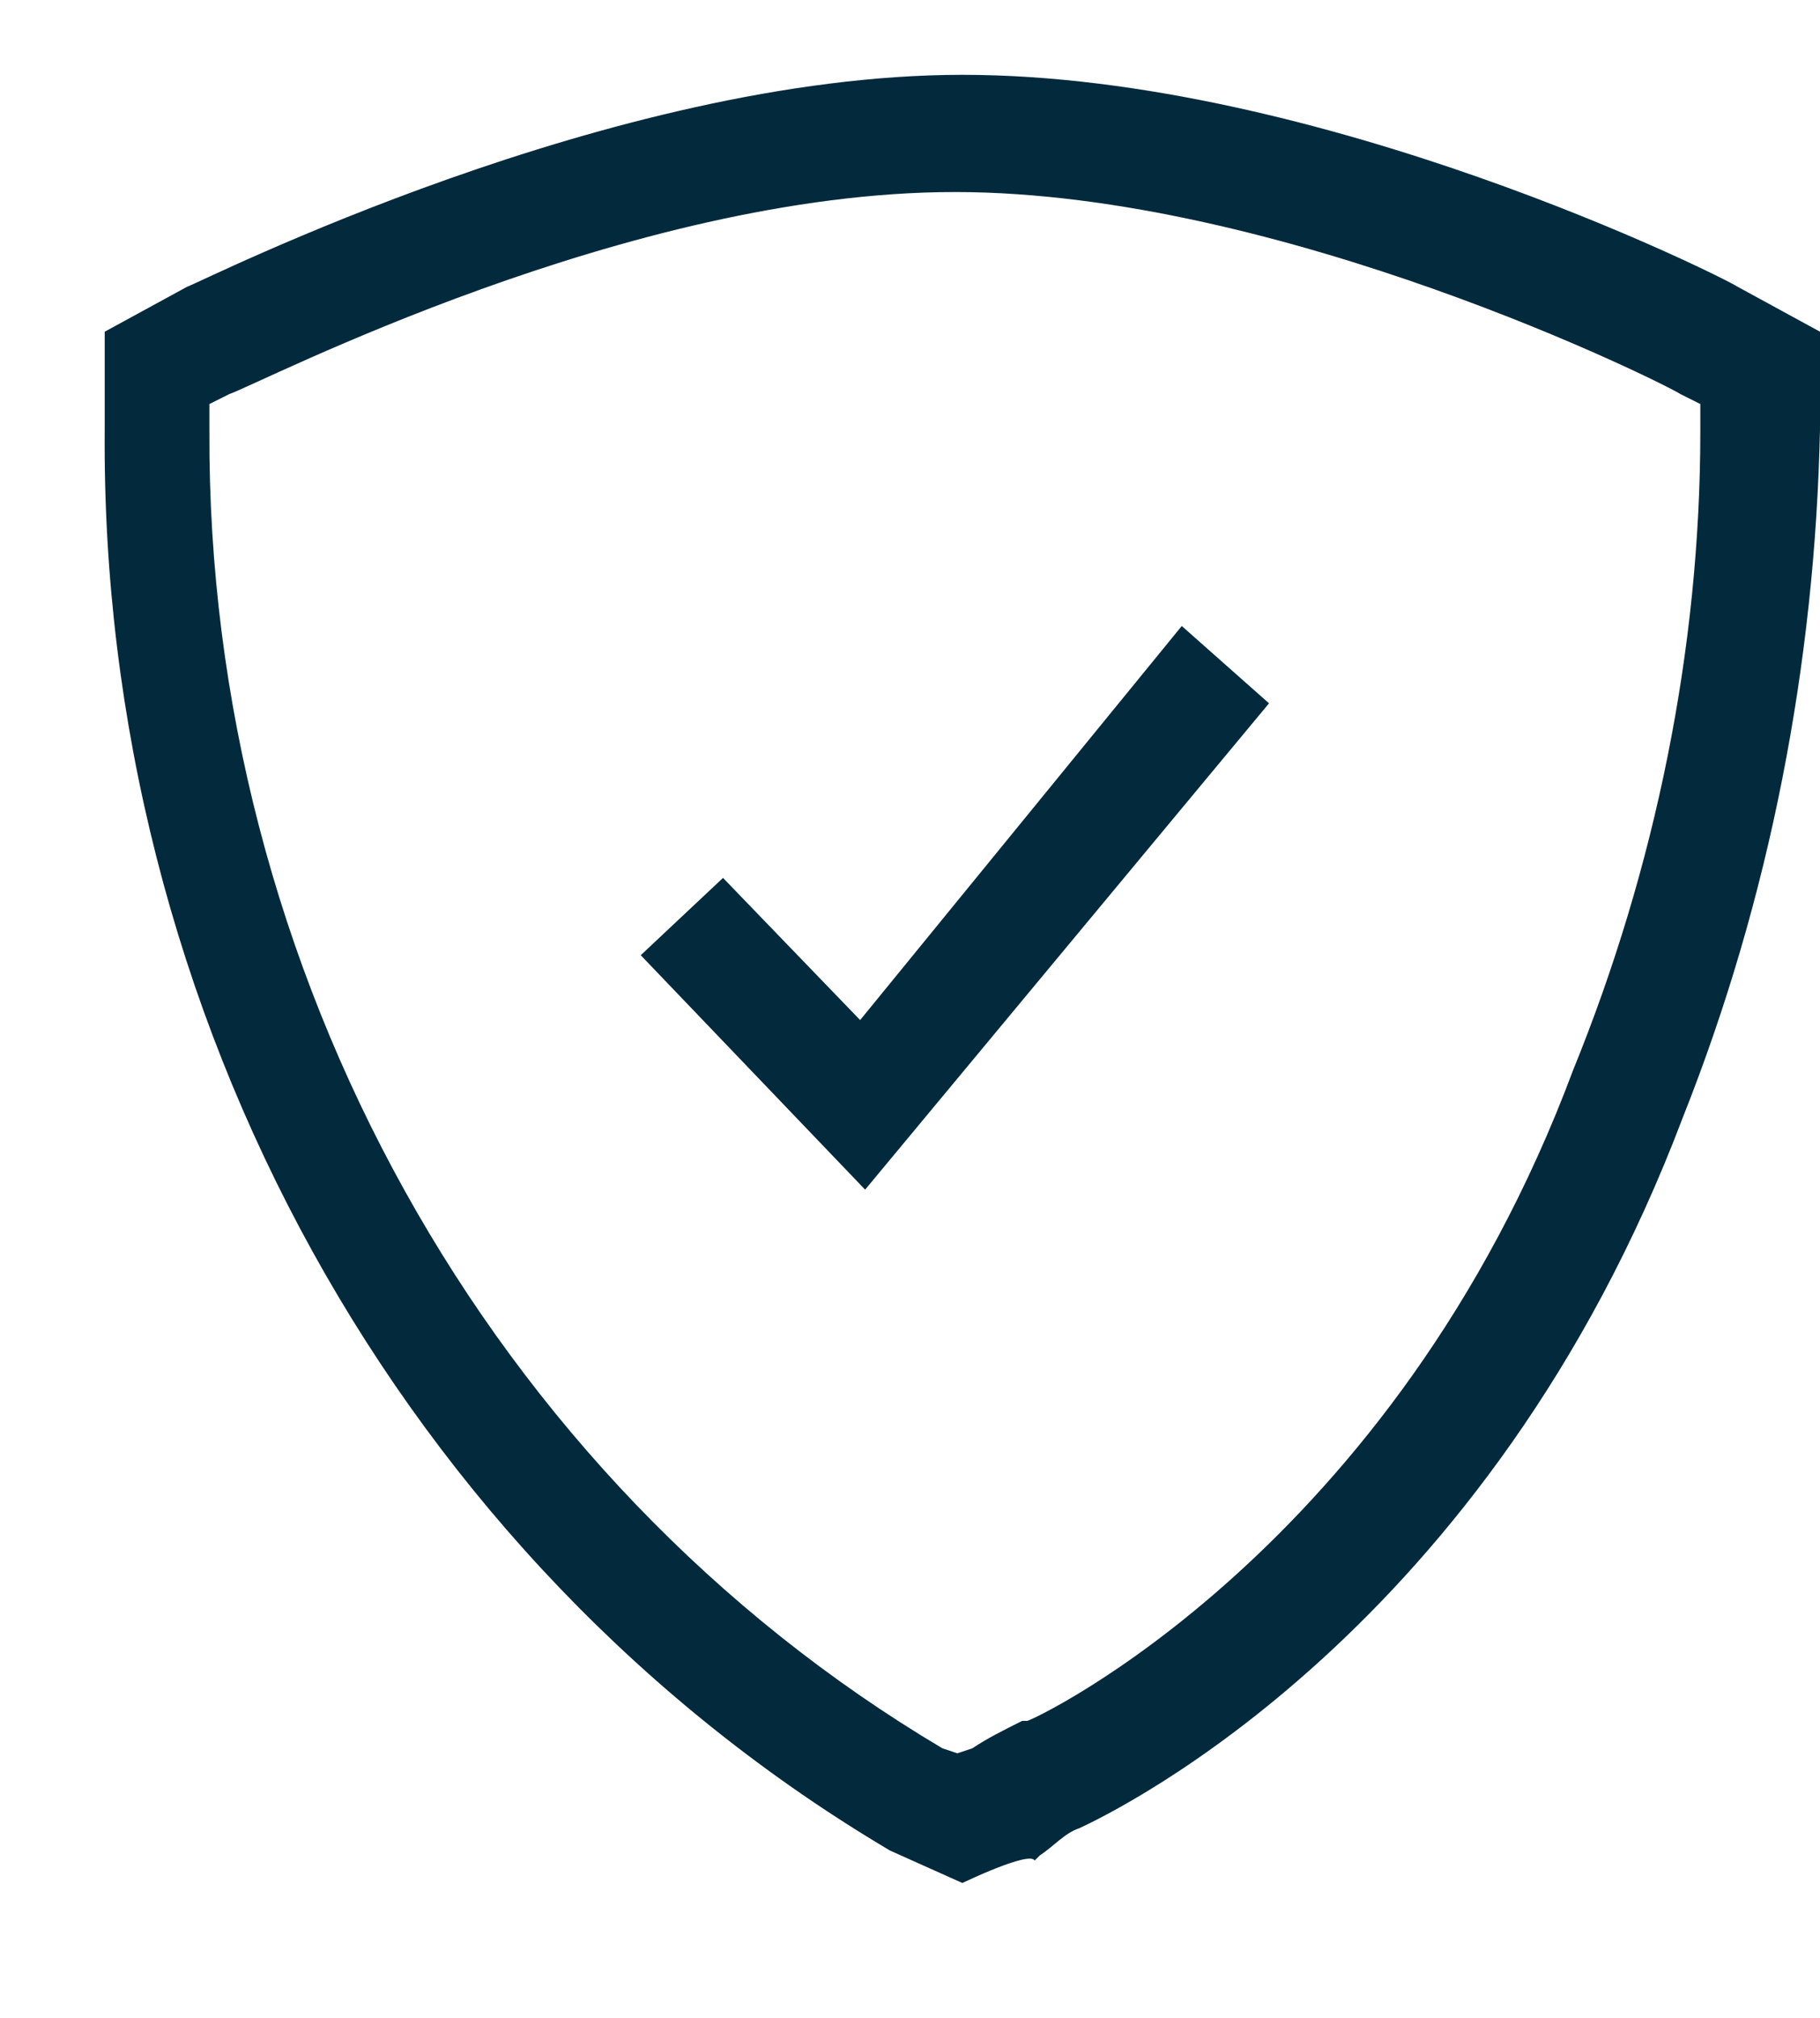
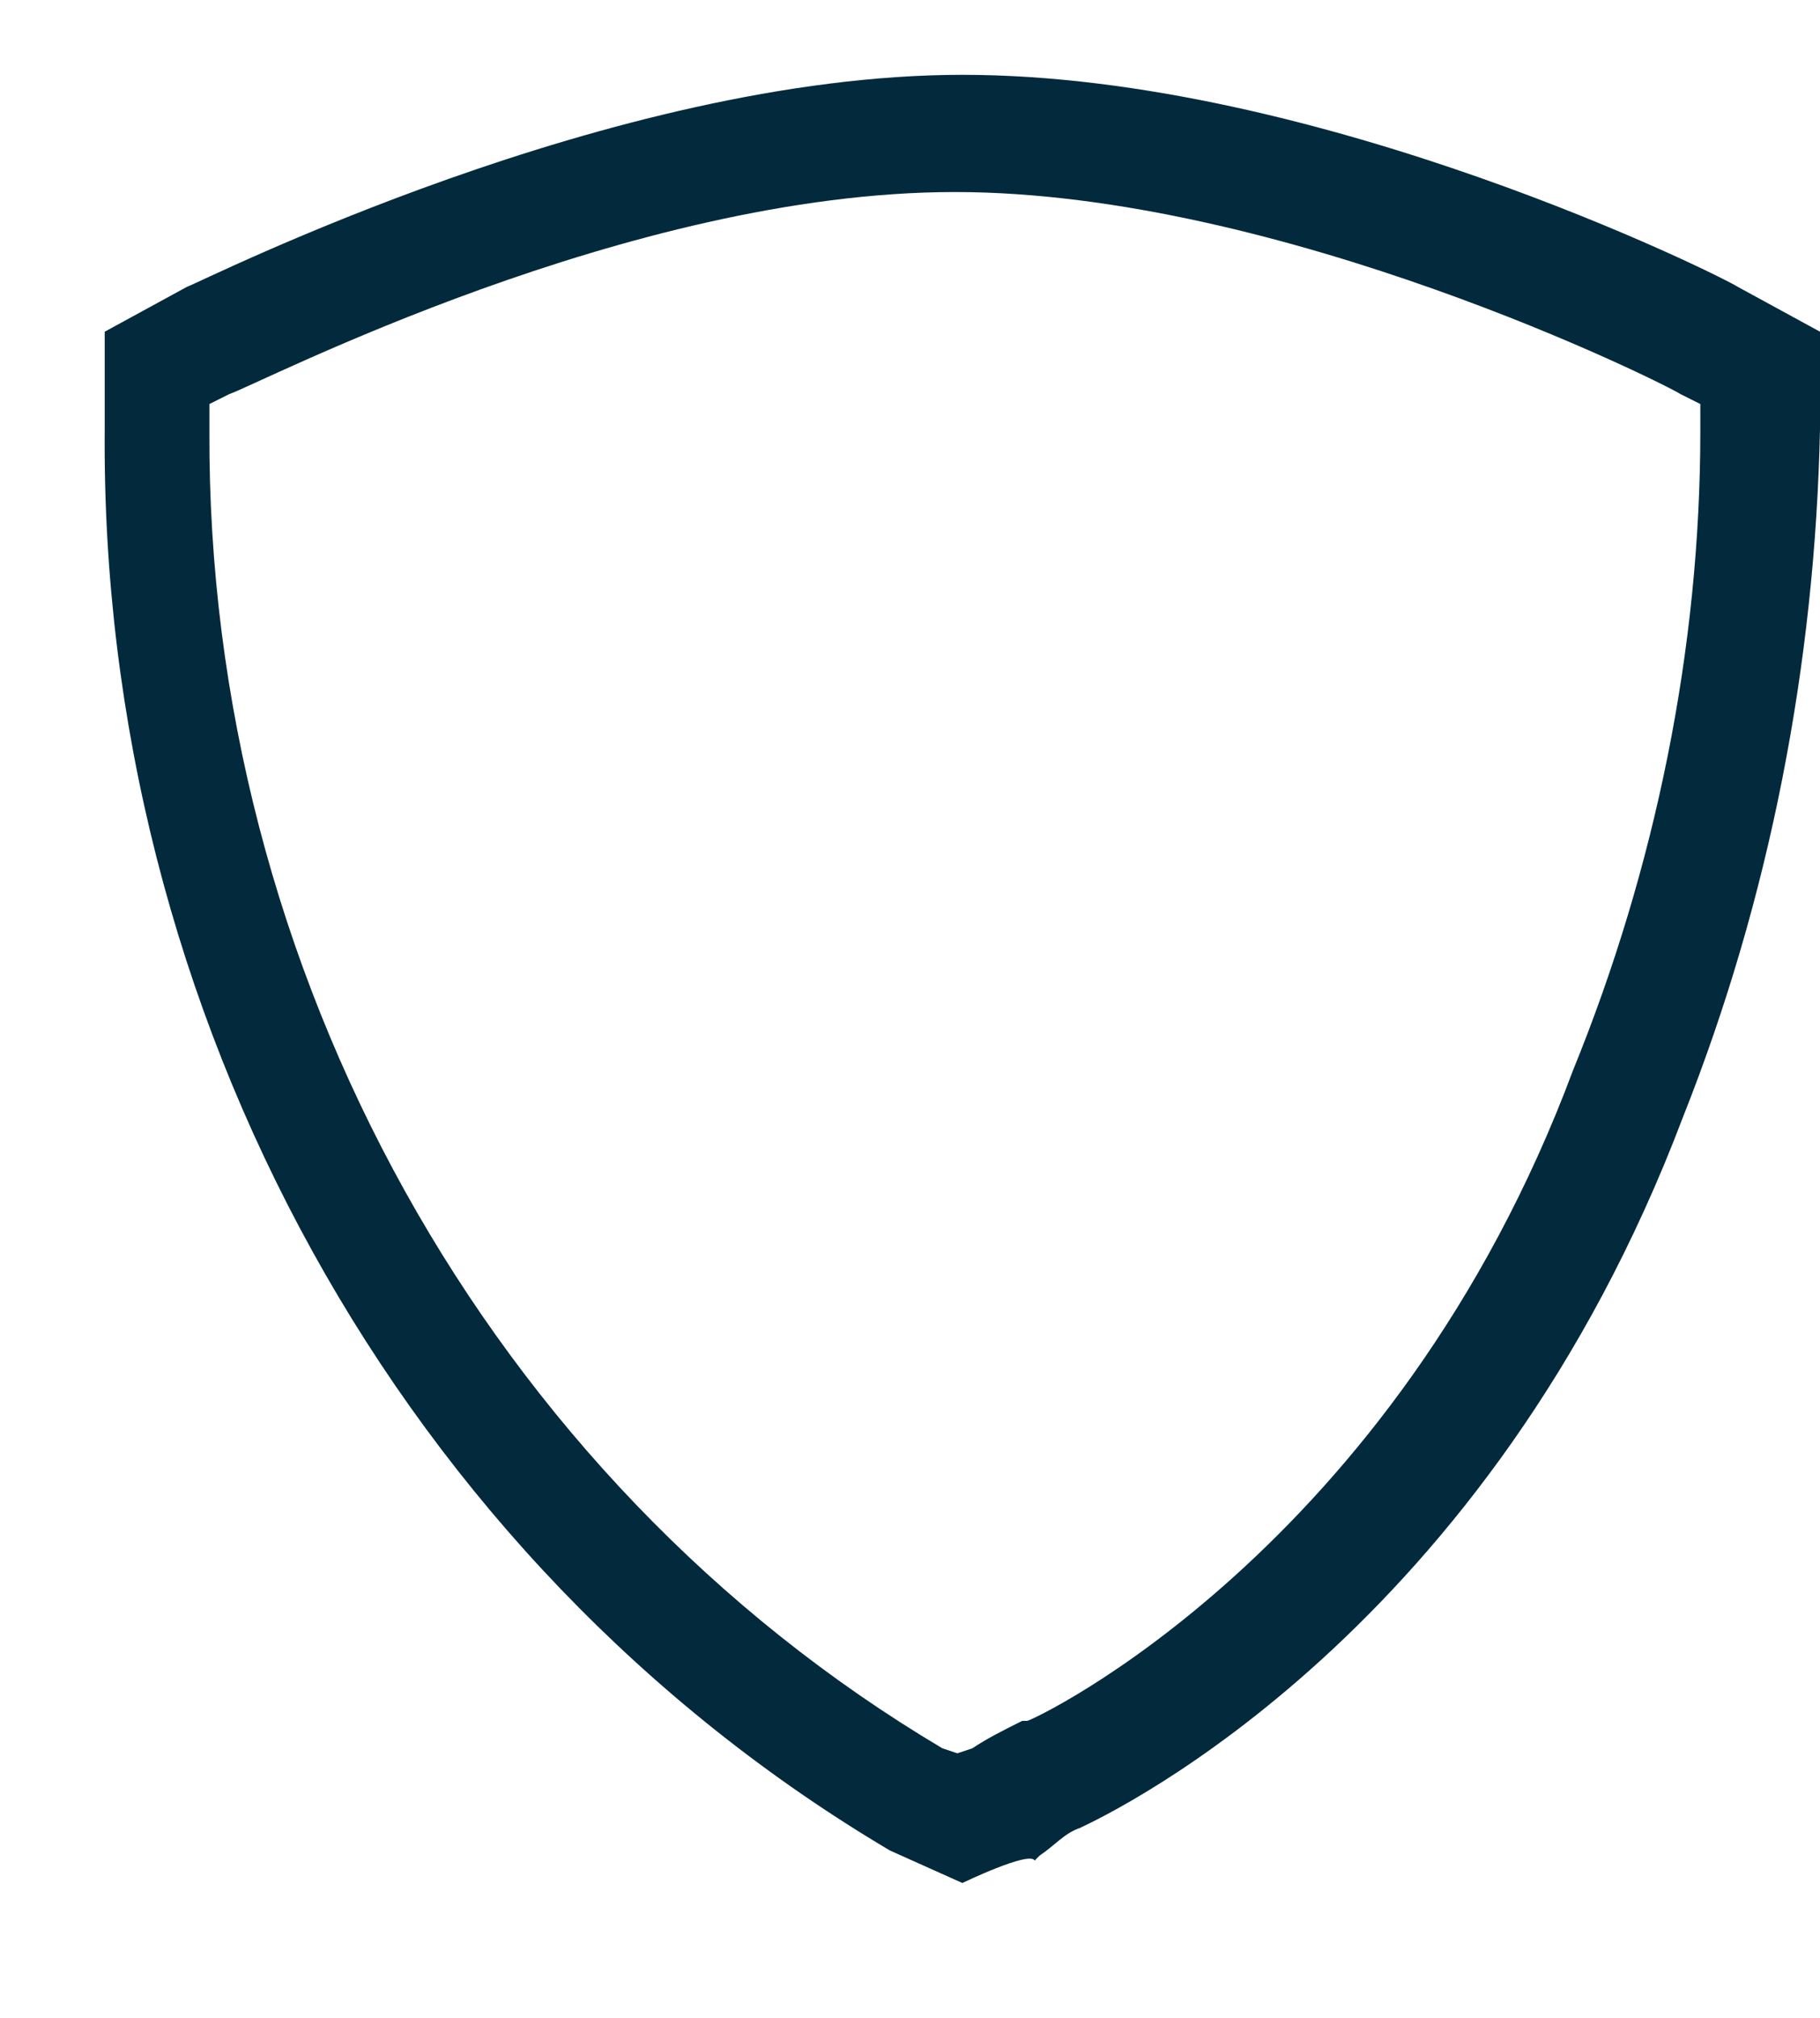
<svg xmlns="http://www.w3.org/2000/svg" version="1.1" id="Layer_1" x="0px" y="0px" viewBox="0 0 73 80.9" style="enable-background:new 0 0 73 80.9;" xml:space="preserve">
  <style type="text/css">
	.st0{fill-rule:evenodd;clip-rule:evenodd;fill:#032A3C;}
</style>
  <g>
-     <path class="st0" d="M34.7,47.7l-9-9.4l3.3-3.1l5.5,5.7l12.9-15.8l3.5,3.1L34.7,47.7z" />
    <path class="st0" d="M37.8,70.1l0.6,0.2l0.6-0.2c0.6-0.4,1.2-0.7,2-1.1h0.2c0.2,0,14.7-6.8,21.9-26.1l0,0   c3.3-8.1,5.1-16.9,5.1-25.6v-1.1l-0.8-0.4c-0.6-0.4-16-8.1-29.1-8.1s-27.9,7.7-29.1,8.1l-0.8,0.4v1.1C8.3,38.9,19.6,59.3,37.8,70.1   z M38.6,75.5l-2.9-1.3C16.1,62.6,4,40.7,4.2,17.2v-3.9l3.3-1.8C8.1,11.3,24.5,3,38.6,3c14.3,0,30.5,8.1,31.1,8.5l0,0l3.3,1.8v3.9   c-0.2,9.4-2,18.8-5.5,27.6c-7.8,20.6-22.7,27.8-24.2,28.5c-0.6,0.2-1,0.7-1.6,1.1l-0.2,0.2C41.3,74.2,38.6,75.5,38.6,75.5z" />
  </g>
</svg>